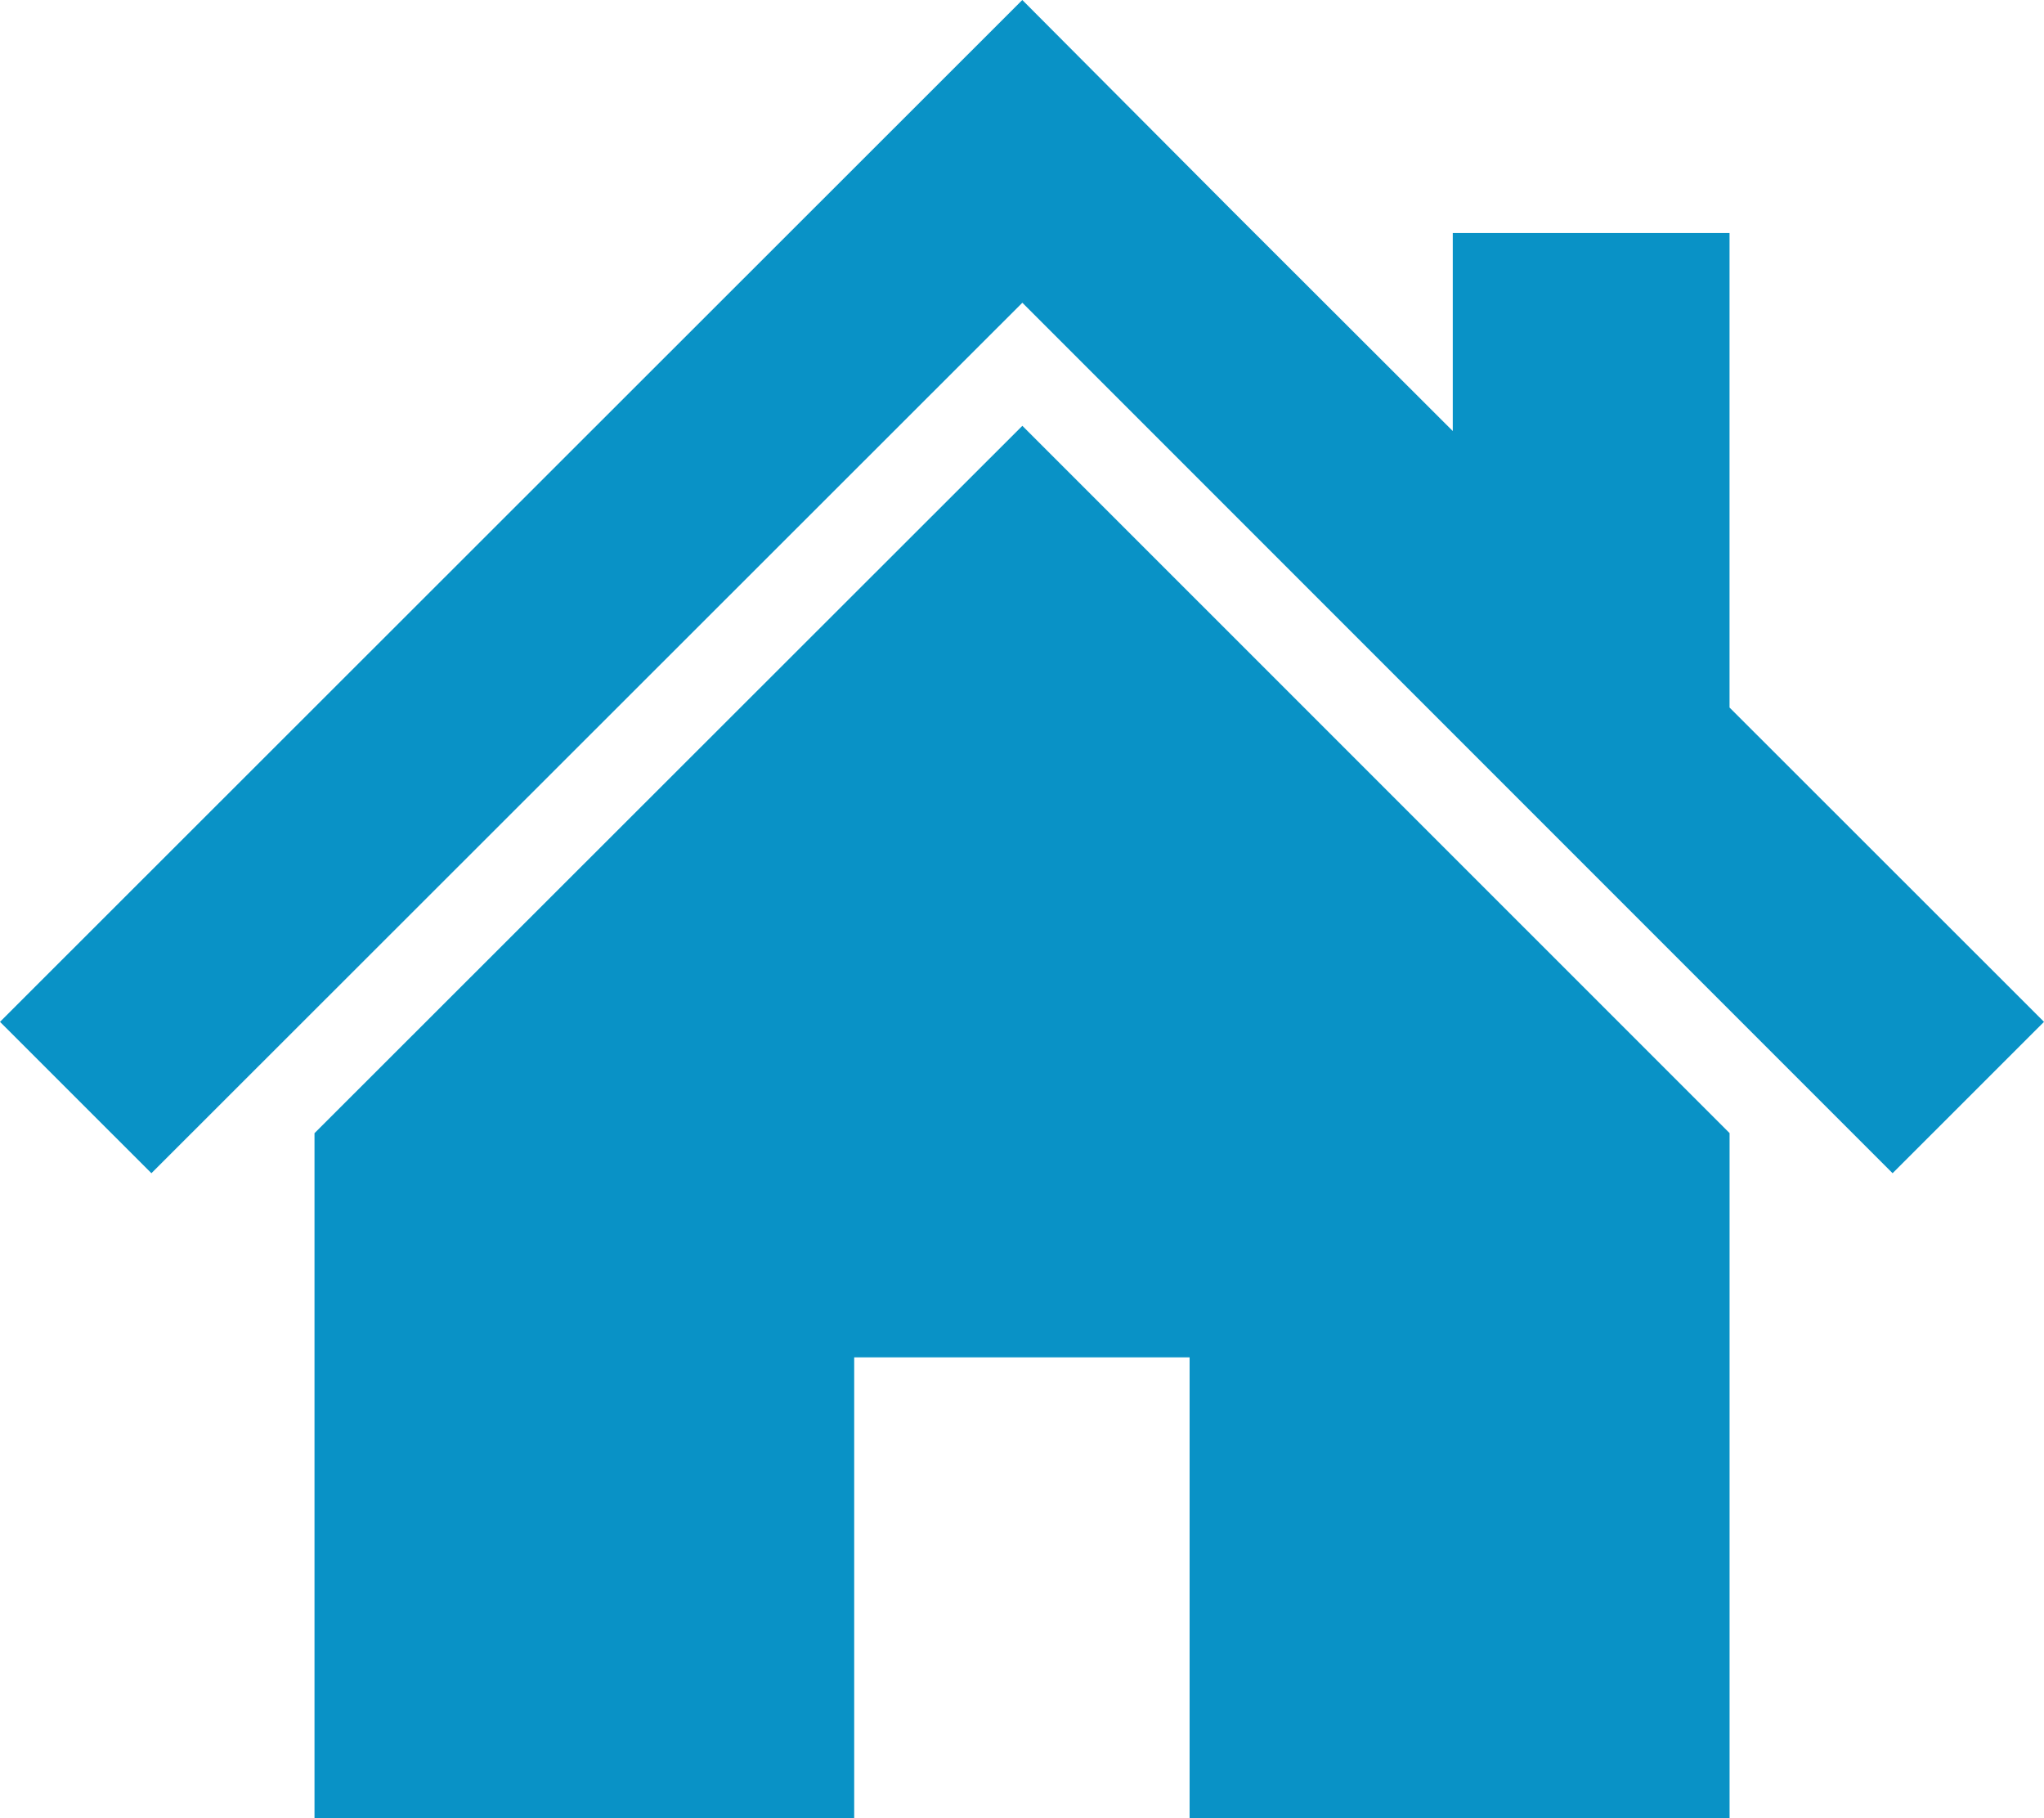
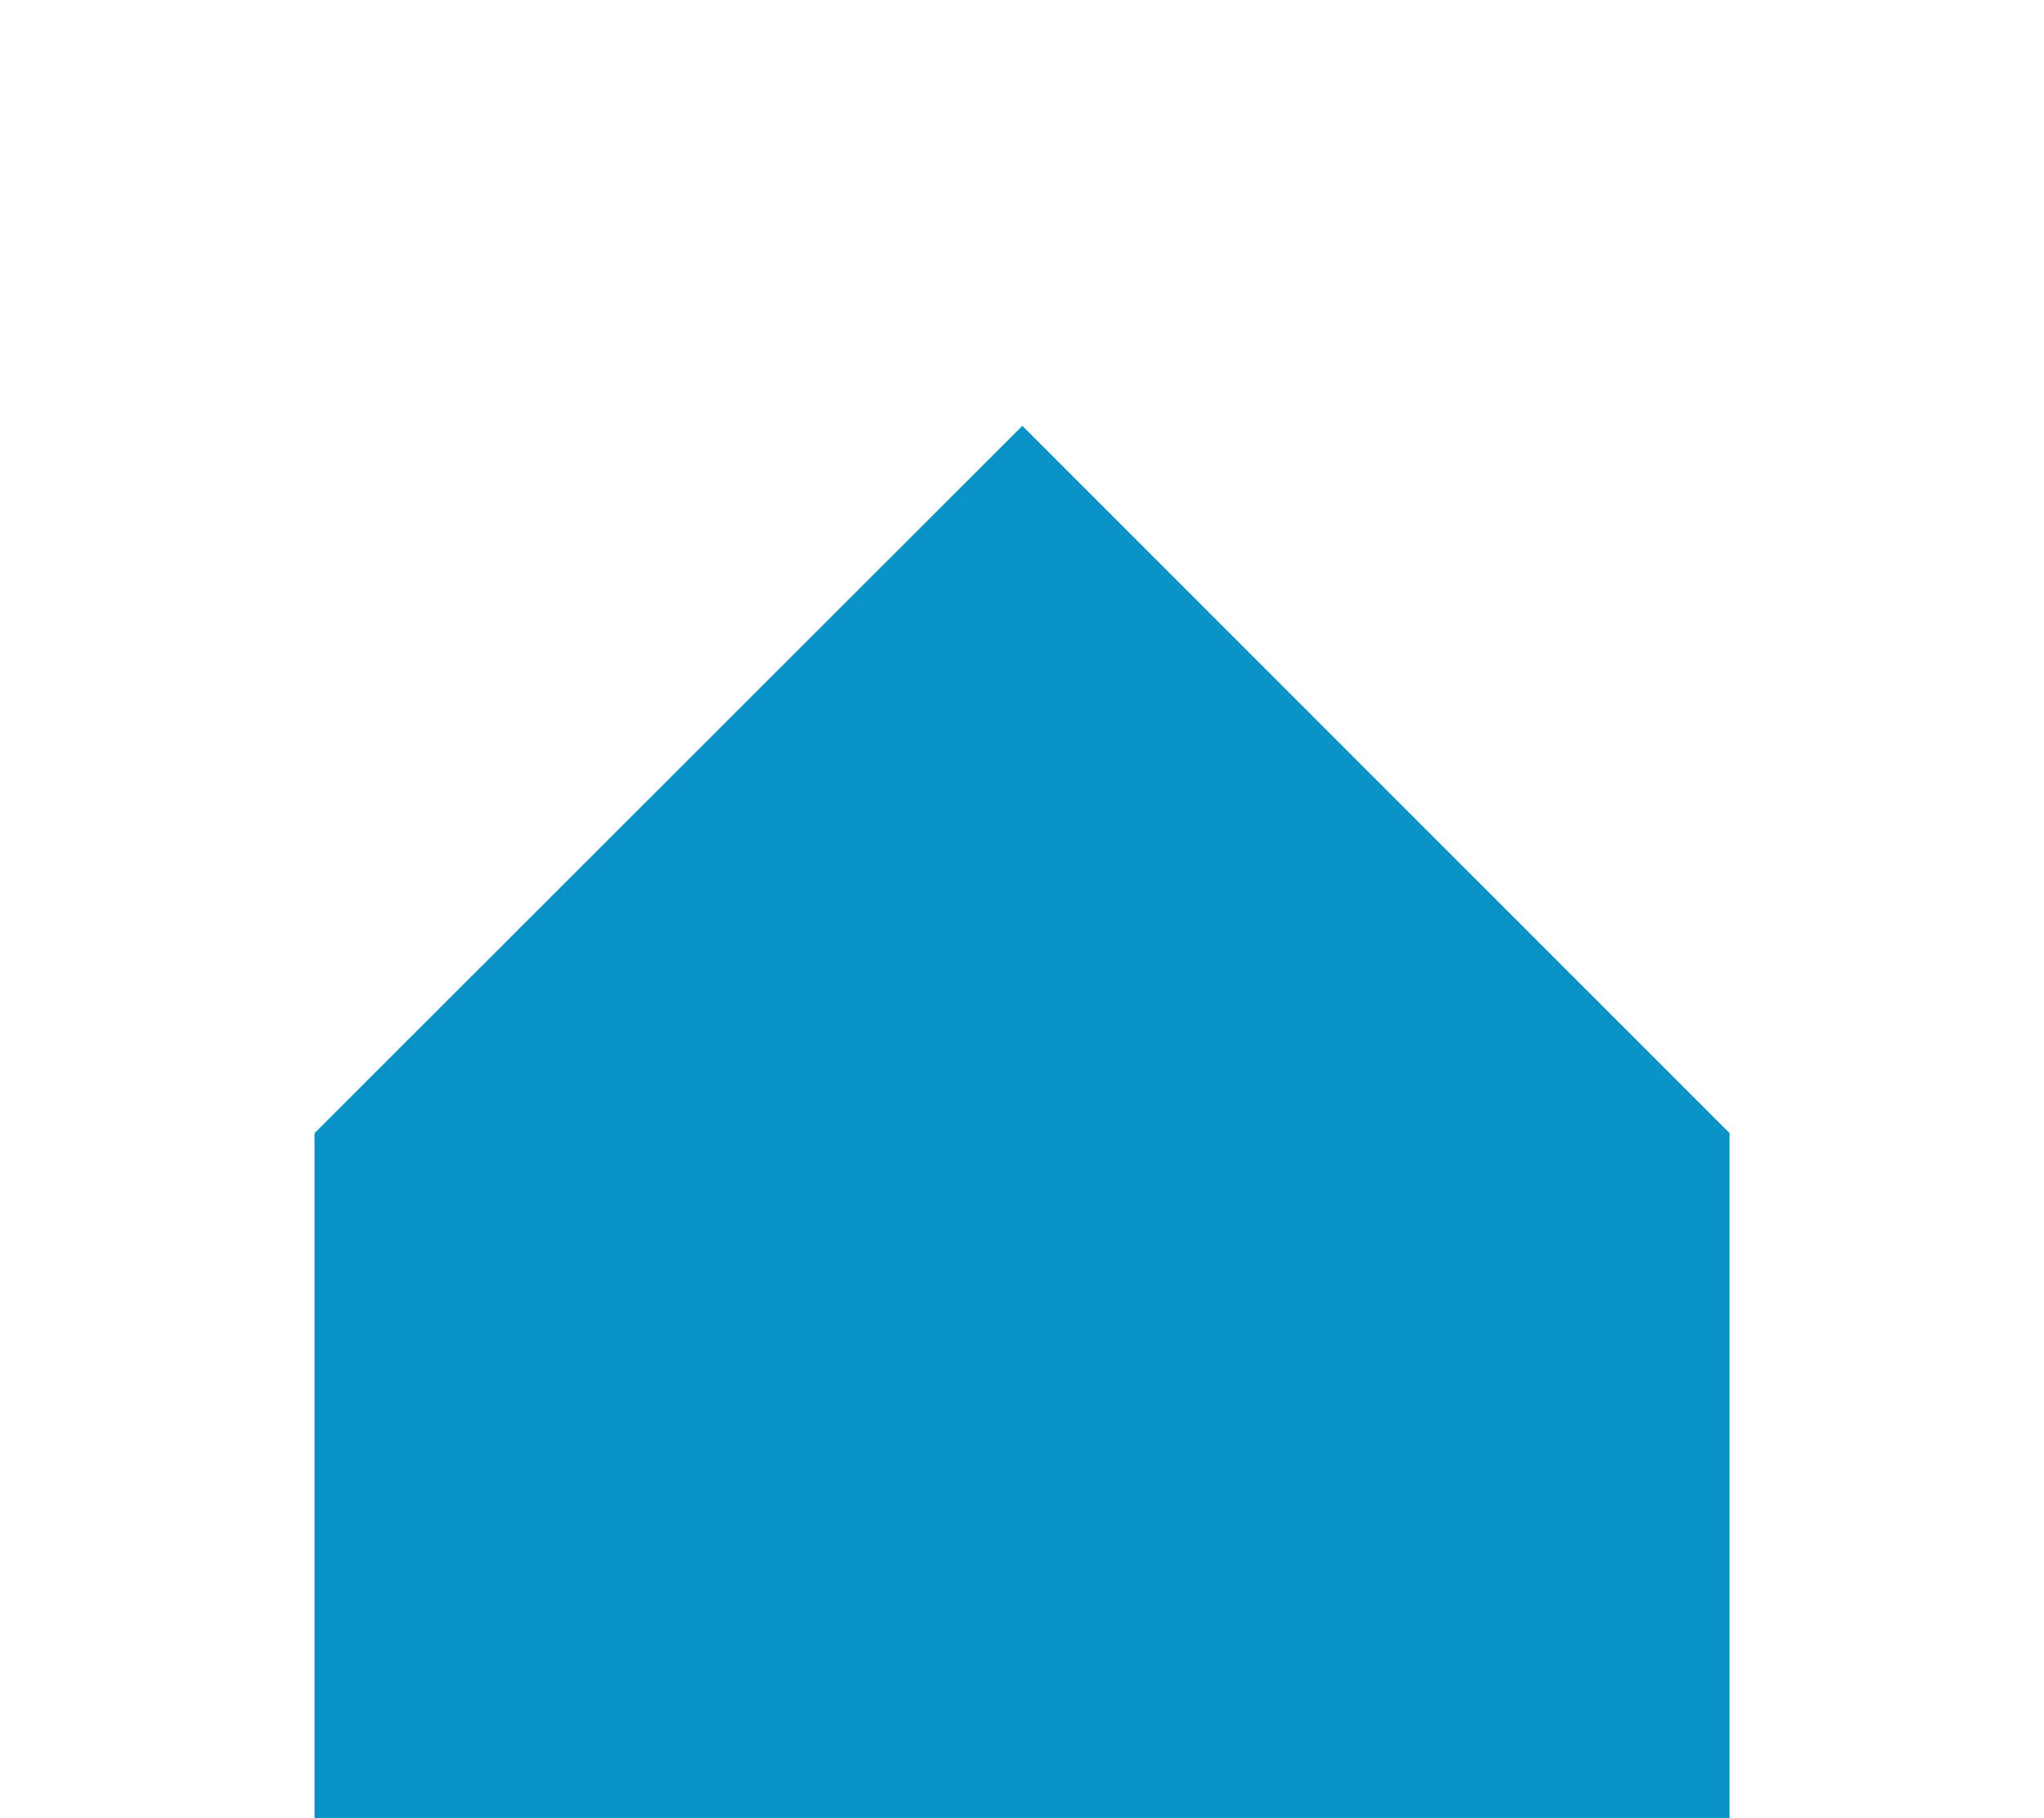
<svg xmlns="http://www.w3.org/2000/svg" width="52" height="46.247" viewBox="0 0 52 46.247">
  <g id="スタンダードな家アイコン" transform="translate(0 -28.323)">
-     <path id="パス_65" data-name="パス 65" d="M44,46.318V34.249H36.959v5.037l-5.586-5.578-5.365-5.385L0,54.312l3.852,3.85L26.009,36.023,48.148,58.162,52,54.312Z" fill="#0992c6" />
-     <path id="パス_66" data-name="パス 66" d="M78.8,152.95v17.426h13.73V158.651h8.533v11.725H114.8V152.948L96.808,134.959Z" transform="translate(-70.799 -95.806)" fill="#0992c6" />
+     <path id="パス_66" data-name="パス 66" d="M78.8,152.95v17.426h13.73V158.651v11.725H114.8V152.948L96.808,134.959Z" transform="translate(-70.799 -95.806)" fill="#0992c6" />
  </g>
</svg>